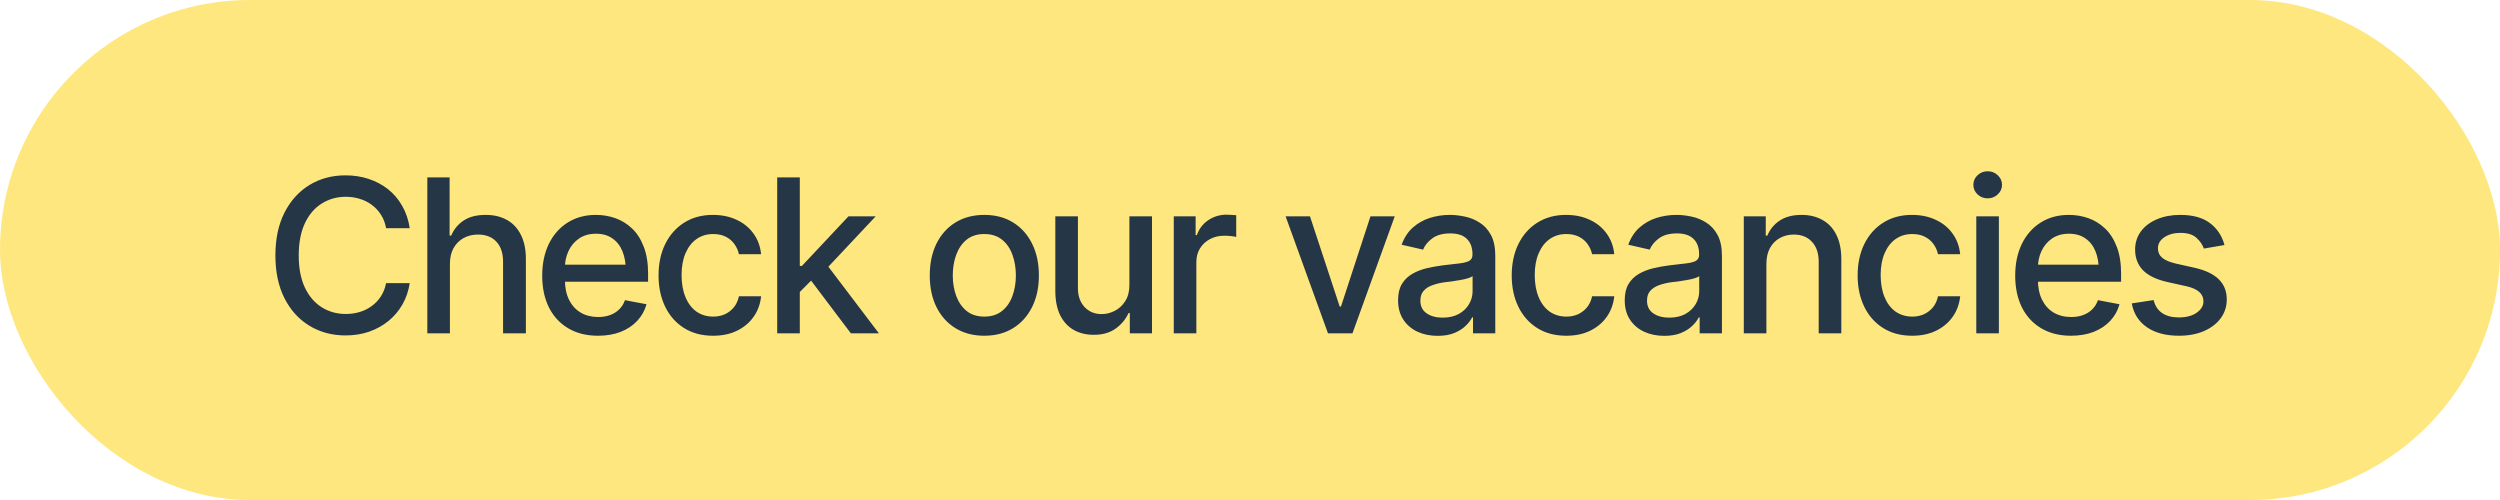
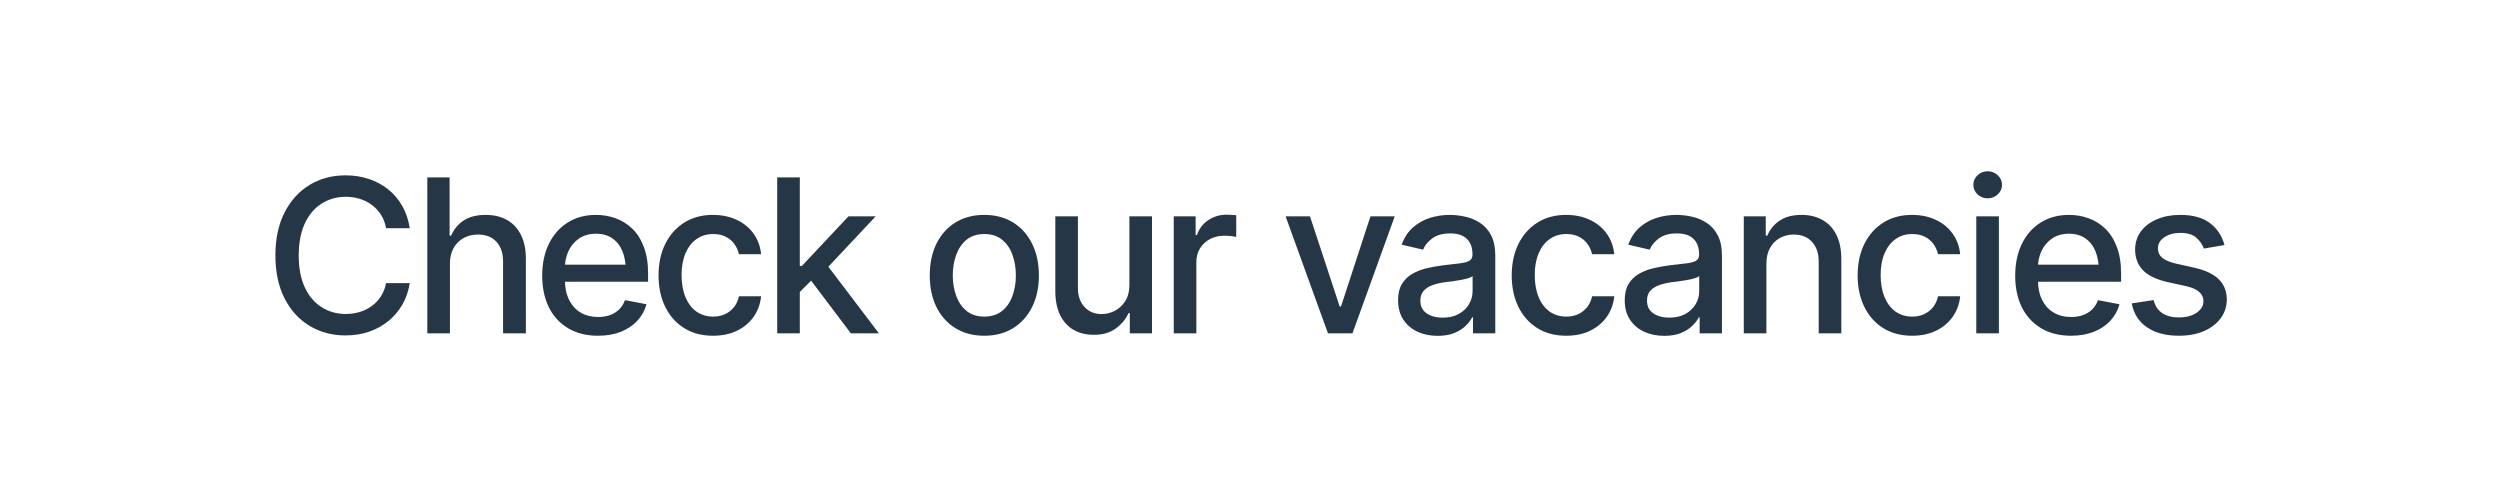
<svg xmlns="http://www.w3.org/2000/svg" width="210" height="42" viewBox="0 0 210 42" fill="none">
-   <rect width="210" height="42" rx="21" fill="#FFE780" />
  <path d="M29.021 28.176C27.896 28.176 26.889 27.906 25.998 27.367C25.107 26.828 24.407 26.058 23.898 25.056C23.388 24.048 23.133 22.85 23.133 21.461C23.133 20.061 23.388 18.859 23.898 17.857C24.413 16.85 25.113 16.076 25.998 15.537C26.889 14.998 27.896 14.729 29.021 14.729C29.713 14.729 30.36 14.828 30.964 15.027C31.573 15.227 32.118 15.517 32.599 15.898C33.079 16.278 33.475 16.744 33.785 17.295C34.102 17.846 34.312 18.47 34.418 19.167H32.432C32.355 18.739 32.212 18.364 32.001 18.042C31.796 17.714 31.541 17.439 31.236 17.216C30.938 16.987 30.601 16.817 30.226 16.706C29.856 16.589 29.464 16.53 29.048 16.53C28.298 16.53 27.621 16.721 27.018 17.102C26.42 17.477 25.948 18.033 25.602 18.771C25.263 19.504 25.093 20.4 25.093 21.461C25.093 22.527 25.266 23.427 25.611 24.159C25.957 24.886 26.429 25.436 27.026 25.811C27.624 26.186 28.295 26.374 29.039 26.374C29.455 26.374 29.848 26.318 30.217 26.207C30.586 26.096 30.923 25.929 31.227 25.706C31.532 25.483 31.787 25.214 31.992 24.898C32.203 24.575 32.35 24.203 32.432 23.781H34.418C34.318 24.432 34.116 25.026 33.812 25.565C33.507 26.099 33.117 26.561 32.643 26.954C32.168 27.341 31.626 27.643 31.017 27.859C30.407 28.07 29.742 28.176 29.021 28.176ZM37.793 22.173V28H35.895V14.904H37.767V19.791H37.898C38.127 19.258 38.476 18.836 38.944 18.525C39.419 18.209 40.037 18.051 40.799 18.051C41.473 18.051 42.062 18.189 42.565 18.464C43.069 18.739 43.462 19.152 43.743 19.703C44.03 20.254 44.174 20.939 44.174 21.76V28H42.258V21.988C42.258 21.262 42.07 20.699 41.695 20.301C41.326 19.902 40.81 19.703 40.148 19.703C39.691 19.703 39.287 19.803 38.935 20.002C38.584 20.195 38.306 20.474 38.101 20.837C37.895 21.2 37.793 21.645 37.793 22.173ZM50.23 28.202C49.269 28.202 48.437 27.994 47.733 27.578C47.03 27.162 46.488 26.576 46.107 25.82C45.732 25.059 45.545 24.171 45.545 23.157C45.545 22.149 45.73 21.262 46.099 20.494C46.474 19.727 46.998 19.129 47.672 18.701C48.352 18.268 49.148 18.051 50.062 18.051C50.619 18.051 51.158 18.142 51.68 18.323C52.201 18.505 52.67 18.792 53.086 19.185C53.502 19.577 53.83 20.087 54.07 20.714C54.316 21.341 54.44 22.097 54.44 22.981V23.667H46.626V22.234H53.455L52.567 22.709C52.567 22.105 52.474 21.572 52.286 21.109C52.099 20.646 51.817 20.286 51.442 20.028C51.073 19.765 50.613 19.633 50.062 19.633C49.512 19.633 49.04 19.765 48.648 20.028C48.261 20.292 47.965 20.641 47.76 21.074C47.555 21.508 47.452 21.982 47.452 22.498V23.474C47.452 24.148 47.569 24.719 47.804 25.188C48.038 25.656 48.363 26.014 48.779 26.26C49.201 26.506 49.69 26.629 50.247 26.629C50.61 26.629 50.938 26.576 51.231 26.471C51.53 26.365 51.788 26.207 52.005 25.996C52.222 25.785 52.386 25.524 52.497 25.214L54.308 25.557C54.161 26.084 53.903 26.547 53.534 26.945C53.165 27.344 52.699 27.654 52.137 27.877C51.58 28.094 50.944 28.202 50.23 28.202ZM59.898 28.202C58.954 28.202 58.14 27.985 57.454 27.552C56.769 27.118 56.241 26.52 55.872 25.759C55.503 24.997 55.318 24.124 55.318 23.14C55.318 22.138 55.506 21.256 55.881 20.494C56.262 19.727 56.792 19.129 57.472 18.701C58.157 18.268 58.96 18.051 59.88 18.051C60.63 18.051 61.295 18.189 61.875 18.464C62.461 18.733 62.933 19.117 63.29 19.615C63.653 20.113 63.867 20.693 63.932 21.355H62.068C62.004 21.045 61.878 20.761 61.69 20.503C61.509 20.245 61.269 20.04 60.97 19.888C60.671 19.735 60.316 19.659 59.906 19.659C59.373 19.659 58.907 19.8 58.509 20.081C58.116 20.356 57.809 20.752 57.586 21.268C57.363 21.783 57.252 22.393 57.252 23.096C57.252 23.805 57.36 24.423 57.577 24.95C57.794 25.477 58.102 25.885 58.5 26.172C58.904 26.453 59.373 26.594 59.906 26.594C60.457 26.594 60.926 26.441 61.312 26.137C61.705 25.832 61.957 25.416 62.068 24.889H63.932C63.867 25.527 63.662 26.096 63.316 26.594C62.971 27.092 62.508 27.484 61.928 27.771C61.348 28.059 60.671 28.202 59.898 28.202ZM67.043 24.669L67.017 22.34H67.359L71.27 18.174H73.556L69.1 22.92H68.783L67.043 24.669ZM65.285 28V14.904H67.184V28H65.285ZM71.473 28L67.957 23.342L69.275 21.997L73.828 28H71.473ZM82.679 28.202C81.759 28.202 80.953 27.991 80.262 27.569C79.576 27.148 79.043 26.556 78.662 25.794C78.287 25.032 78.1 24.148 78.1 23.14C78.1 22.12 78.287 21.23 78.662 20.468C79.043 19.7 79.576 19.105 80.262 18.684C80.953 18.262 81.759 18.051 82.679 18.051C83.605 18.051 84.41 18.262 85.096 18.684C85.781 19.105 86.314 19.7 86.695 20.468C87.076 21.23 87.267 22.12 87.267 23.14C87.267 24.148 87.076 25.032 86.695 25.794C86.314 26.556 85.781 27.148 85.096 27.569C84.41 27.991 83.605 28.202 82.679 28.202ZM82.679 26.594C83.282 26.594 83.78 26.436 84.173 26.119C84.565 25.803 84.856 25.384 85.043 24.862C85.236 24.335 85.333 23.761 85.333 23.14C85.333 22.507 85.236 21.927 85.043 21.399C84.856 20.872 84.565 20.45 84.173 20.134C83.78 19.817 83.282 19.659 82.679 19.659C82.081 19.659 81.586 19.817 81.193 20.134C80.807 20.45 80.517 20.872 80.323 21.399C80.13 21.927 80.033 22.507 80.033 23.14C80.033 23.761 80.13 24.335 80.323 24.862C80.517 25.384 80.807 25.803 81.193 26.119C81.586 26.436 82.081 26.594 82.679 26.594ZM94.869 23.939V18.174H96.768V28H94.904V26.295H94.799C94.564 26.816 94.201 27.253 93.709 27.605C93.217 27.956 92.602 28.129 91.863 28.123C91.231 28.123 90.671 27.985 90.185 27.71C89.704 27.435 89.326 27.021 89.051 26.471C88.781 25.92 88.647 25.237 88.647 24.423V18.174H90.545V24.203C90.545 24.865 90.732 25.395 91.107 25.794C91.482 26.192 91.966 26.389 92.558 26.383C92.915 26.383 93.269 26.295 93.621 26.119C93.978 25.943 94.274 25.674 94.509 25.311C94.749 24.947 94.869 24.49 94.869 23.939ZM98.596 28V18.174H100.433V19.747H100.538C100.72 19.22 101.036 18.804 101.487 18.499C101.944 18.189 102.46 18.033 103.034 18.033C103.151 18.033 103.289 18.039 103.447 18.051C103.611 18.057 103.743 18.065 103.843 18.077V19.905C103.767 19.882 103.629 19.858 103.43 19.835C103.236 19.811 103.04 19.8 102.841 19.8C102.39 19.8 101.985 19.896 101.628 20.09C101.276 20.277 100.998 20.538 100.793 20.872C100.594 21.2 100.494 21.581 100.494 22.015V28H98.596ZM117.158 18.174L113.607 28H111.551L107.991 18.174H110.039L112.535 25.75H112.641L115.119 18.174H117.158ZM120.762 28.211C120.141 28.211 119.578 28.097 119.074 27.868C118.57 27.634 118.172 27.294 117.879 26.849C117.586 26.403 117.439 25.861 117.439 25.223C117.439 24.666 117.545 24.212 117.756 23.86C117.973 23.503 118.263 23.219 118.626 23.008C118.989 22.797 119.394 22.639 119.839 22.533C120.284 22.428 120.741 22.346 121.21 22.287C121.802 22.223 122.279 22.167 122.643 22.12C123.006 22.073 123.27 22 123.434 21.9C123.604 21.795 123.688 21.628 123.688 21.399V21.355C123.688 20.799 123.53 20.368 123.214 20.064C122.903 19.759 122.44 19.606 121.825 19.606C121.187 19.606 120.68 19.747 120.305 20.028C119.936 20.304 119.681 20.617 119.54 20.969L117.738 20.556C117.955 19.958 118.269 19.477 118.679 19.114C119.095 18.745 119.569 18.476 120.103 18.306C120.642 18.136 121.204 18.051 121.79 18.051C122.183 18.051 122.599 18.098 123.038 18.191C123.478 18.279 123.891 18.446 124.277 18.692C124.67 18.933 124.989 19.278 125.235 19.73C125.481 20.181 125.604 20.764 125.604 21.479V28H123.732V26.655H123.662C123.545 26.895 123.36 27.136 123.108 27.376C122.862 27.616 122.546 27.815 122.159 27.974C121.772 28.132 121.307 28.211 120.762 28.211ZM121.175 26.682C121.708 26.682 122.162 26.579 122.537 26.374C122.912 26.163 123.199 25.888 123.398 25.548C123.598 25.208 123.697 24.848 123.697 24.467V23.192C123.627 23.257 123.495 23.318 123.302 23.377C123.108 23.436 122.889 23.485 122.643 23.526C122.396 23.567 122.156 23.605 121.922 23.641C121.688 23.67 121.491 23.693 121.333 23.711C120.964 23.764 120.627 23.846 120.322 23.957C120.018 24.062 119.771 24.221 119.584 24.432C119.402 24.637 119.312 24.909 119.312 25.249C119.312 25.724 119.487 26.081 119.839 26.321C120.19 26.561 120.636 26.682 121.175 26.682ZM131.563 28.202C130.62 28.202 129.806 27.985 129.12 27.552C128.435 27.118 127.907 26.52 127.538 25.759C127.169 24.997 126.984 24.124 126.984 23.14C126.984 22.138 127.172 21.256 127.547 20.494C127.928 19.727 128.458 19.129 129.138 18.701C129.823 18.268 130.626 18.051 131.546 18.051C132.296 18.051 132.961 18.189 133.541 18.464C134.127 18.733 134.599 19.117 134.956 19.615C135.319 20.113 135.533 20.693 135.598 21.355H133.734C133.67 21.045 133.544 20.761 133.356 20.503C133.175 20.245 132.935 20.04 132.636 19.888C132.337 19.735 131.982 19.659 131.572 19.659C131.039 19.659 130.573 19.8 130.175 20.081C129.782 20.356 129.475 20.752 129.252 21.268C129.029 21.783 128.918 22.393 128.918 23.096C128.918 23.805 129.026 24.423 129.243 24.95C129.46 25.477 129.768 25.885 130.166 26.172C130.57 26.453 131.039 26.594 131.572 26.594C132.123 26.594 132.592 26.441 132.979 26.137C133.371 25.832 133.623 25.416 133.734 24.889H135.598C135.533 25.527 135.328 26.096 134.982 26.594C134.637 27.092 134.174 27.484 133.594 27.771C133.014 28.059 132.337 28.202 131.563 28.202ZM139.799 28.211C139.178 28.211 138.615 28.097 138.111 27.868C137.607 27.634 137.209 27.294 136.916 26.849C136.623 26.403 136.477 25.861 136.477 25.223C136.477 24.666 136.582 24.212 136.793 23.86C137.01 23.503 137.3 23.219 137.663 23.008C138.026 22.797 138.431 22.639 138.876 22.533C139.321 22.428 139.778 22.346 140.247 22.287C140.839 22.223 141.316 22.167 141.68 22.12C142.043 22.073 142.307 22 142.471 21.9C142.641 21.795 142.726 21.628 142.726 21.399V21.355C142.726 20.799 142.567 20.368 142.251 20.064C141.94 19.759 141.478 19.606 140.862 19.606C140.224 19.606 139.717 19.747 139.342 20.028C138.973 20.304 138.718 20.617 138.577 20.969L136.775 20.556C136.992 19.958 137.306 19.477 137.716 19.114C138.132 18.745 138.606 18.476 139.14 18.306C139.679 18.136 140.241 18.051 140.827 18.051C141.22 18.051 141.636 18.098 142.075 18.191C142.515 18.279 142.928 18.446 143.314 18.692C143.707 18.933 144.026 19.278 144.272 19.73C144.519 20.181 144.642 20.764 144.642 21.479V28H142.77V26.655H142.699C142.582 26.895 142.397 27.136 142.146 27.376C141.899 27.616 141.583 27.815 141.196 27.974C140.81 28.132 140.344 28.211 139.799 28.211ZM140.212 26.682C140.745 26.682 141.199 26.579 141.574 26.374C141.949 26.163 142.236 25.888 142.436 25.548C142.635 25.208 142.734 24.848 142.734 24.467V23.192C142.664 23.257 142.532 23.318 142.339 23.377C142.146 23.436 141.926 23.485 141.68 23.526C141.434 23.567 141.193 23.605 140.959 23.641C140.725 23.67 140.528 23.693 140.37 23.711C140.001 23.764 139.664 23.846 139.359 23.957C139.055 24.062 138.809 24.221 138.621 24.432C138.439 24.637 138.349 24.909 138.349 25.249C138.349 25.724 138.524 26.081 138.876 26.321C139.228 26.561 139.673 26.682 140.212 26.682ZM148.377 22.173V28H146.479V18.174H148.324V19.791H148.456C148.679 19.258 149.027 18.836 149.502 18.525C149.977 18.209 150.586 18.051 151.33 18.051C151.998 18.051 152.581 18.191 153.079 18.473C153.583 18.748 153.973 19.161 154.248 19.712C154.529 20.263 154.67 20.945 154.67 21.76V28H152.771V21.988C152.771 21.279 152.584 20.723 152.209 20.318C151.834 19.908 151.324 19.703 150.68 19.703C150.24 19.703 149.845 19.803 149.493 20.002C149.147 20.195 148.875 20.474 148.676 20.837C148.477 21.2 148.377 21.645 148.377 22.173ZM160.62 28.202C159.677 28.202 158.862 27.985 158.177 27.552C157.491 27.118 156.964 26.52 156.595 25.759C156.226 24.997 156.041 24.124 156.041 23.14C156.041 22.138 156.229 21.256 156.604 20.494C156.984 19.727 157.515 19.129 158.194 18.701C158.88 18.268 159.683 18.051 160.603 18.051C161.353 18.051 162.018 18.189 162.598 18.464C163.184 18.733 163.655 19.117 164.013 19.615C164.376 20.113 164.59 20.693 164.654 21.355H162.791C162.727 21.045 162.601 20.761 162.413 20.503C162.231 20.245 161.991 20.04 161.692 19.888C161.394 19.735 161.039 19.659 160.629 19.659C160.096 19.659 159.63 19.8 159.231 20.081C158.839 20.356 158.531 20.752 158.309 21.268C158.086 21.783 157.975 22.393 157.975 23.096C157.975 23.805 158.083 24.423 158.3 24.95C158.517 25.477 158.824 25.885 159.223 26.172C159.627 26.453 160.096 26.594 160.629 26.594C161.18 26.594 161.648 26.441 162.035 26.137C162.428 25.832 162.68 25.416 162.791 24.889H164.654C164.59 25.527 164.385 26.096 164.039 26.594C163.693 27.092 163.23 27.484 162.65 27.771C162.07 28.059 161.394 28.202 160.62 28.202ZM166.008 28V18.174H167.906V28H166.008ZM166.966 16.662C166.632 16.662 166.348 16.551 166.113 16.328C165.879 16.105 165.762 15.839 165.762 15.528C165.762 15.212 165.879 14.942 166.113 14.72C166.348 14.497 166.632 14.386 166.966 14.386C167.294 14.386 167.575 14.497 167.81 14.72C168.05 14.942 168.17 15.212 168.17 15.528C168.17 15.839 168.05 16.105 167.81 16.328C167.575 16.551 167.294 16.662 166.966 16.662ZM173.962 28.202C173.001 28.202 172.169 27.994 171.466 27.578C170.763 27.162 170.221 26.576 169.84 25.82C169.465 25.059 169.277 24.171 169.277 23.157C169.277 22.149 169.462 21.262 169.831 20.494C170.206 19.727 170.73 19.129 171.404 18.701C172.084 18.268 172.881 18.051 173.795 18.051C174.352 18.051 174.891 18.142 175.412 18.323C175.934 18.505 176.402 18.792 176.818 19.185C177.234 19.577 177.562 20.087 177.803 20.714C178.049 21.341 178.172 22.097 178.172 22.981V23.667H170.358V22.234H177.188L176.3 22.709C176.3 22.105 176.206 21.572 176.019 21.109C175.831 20.646 175.55 20.286 175.175 20.028C174.806 19.765 174.346 19.633 173.795 19.633C173.244 19.633 172.772 19.765 172.38 20.028C171.993 20.292 171.697 20.641 171.492 21.074C171.287 21.508 171.185 21.982 171.185 22.498V23.474C171.185 24.148 171.302 24.719 171.536 25.188C171.771 25.656 172.096 26.014 172.512 26.26C172.934 26.506 173.423 26.629 173.979 26.629C174.343 26.629 174.671 26.576 174.964 26.471C175.263 26.365 175.521 26.207 175.737 25.996C175.954 25.785 176.118 25.524 176.229 25.214L178.04 25.557C177.894 26.084 177.636 26.547 177.267 26.945C176.897 27.344 176.432 27.654 175.869 27.877C175.312 28.094 174.677 28.202 173.962 28.202ZM186.855 20.582L185.124 20.881C185.013 20.553 184.805 20.251 184.5 19.976C184.201 19.7 183.753 19.562 183.155 19.562C182.616 19.562 182.165 19.686 181.802 19.932C181.444 20.172 181.266 20.48 181.266 20.855C181.266 21.183 181.386 21.449 181.626 21.654C181.872 21.859 182.262 22.023 182.795 22.146L184.368 22.498C185.265 22.703 185.936 23.025 186.381 23.465C186.826 23.904 187.049 24.467 187.049 25.152C187.049 25.744 186.879 26.271 186.539 26.734C186.199 27.191 185.728 27.552 185.124 27.815C184.521 28.073 183.823 28.202 183.032 28.202C181.931 28.202 181.034 27.965 180.343 27.49C179.651 27.016 179.227 26.348 179.068 25.486L180.905 25.205C181.022 25.686 181.26 26.049 181.617 26.295C181.98 26.541 182.449 26.664 183.023 26.664C183.645 26.664 184.143 26.532 184.518 26.269C184.898 26.005 185.089 25.686 185.089 25.311C185.089 24.689 184.626 24.27 183.7 24.054L182.039 23.685C181.119 23.474 180.439 23.143 180 22.691C179.566 22.234 179.35 21.66 179.35 20.969C179.35 20.389 179.511 19.879 179.833 19.439C180.161 19 180.609 18.66 181.178 18.42C181.752 18.174 182.405 18.051 183.138 18.051C184.204 18.051 185.039 18.282 185.643 18.745C186.252 19.208 186.656 19.82 186.855 20.582Z" fill="#253746" />
</svg>